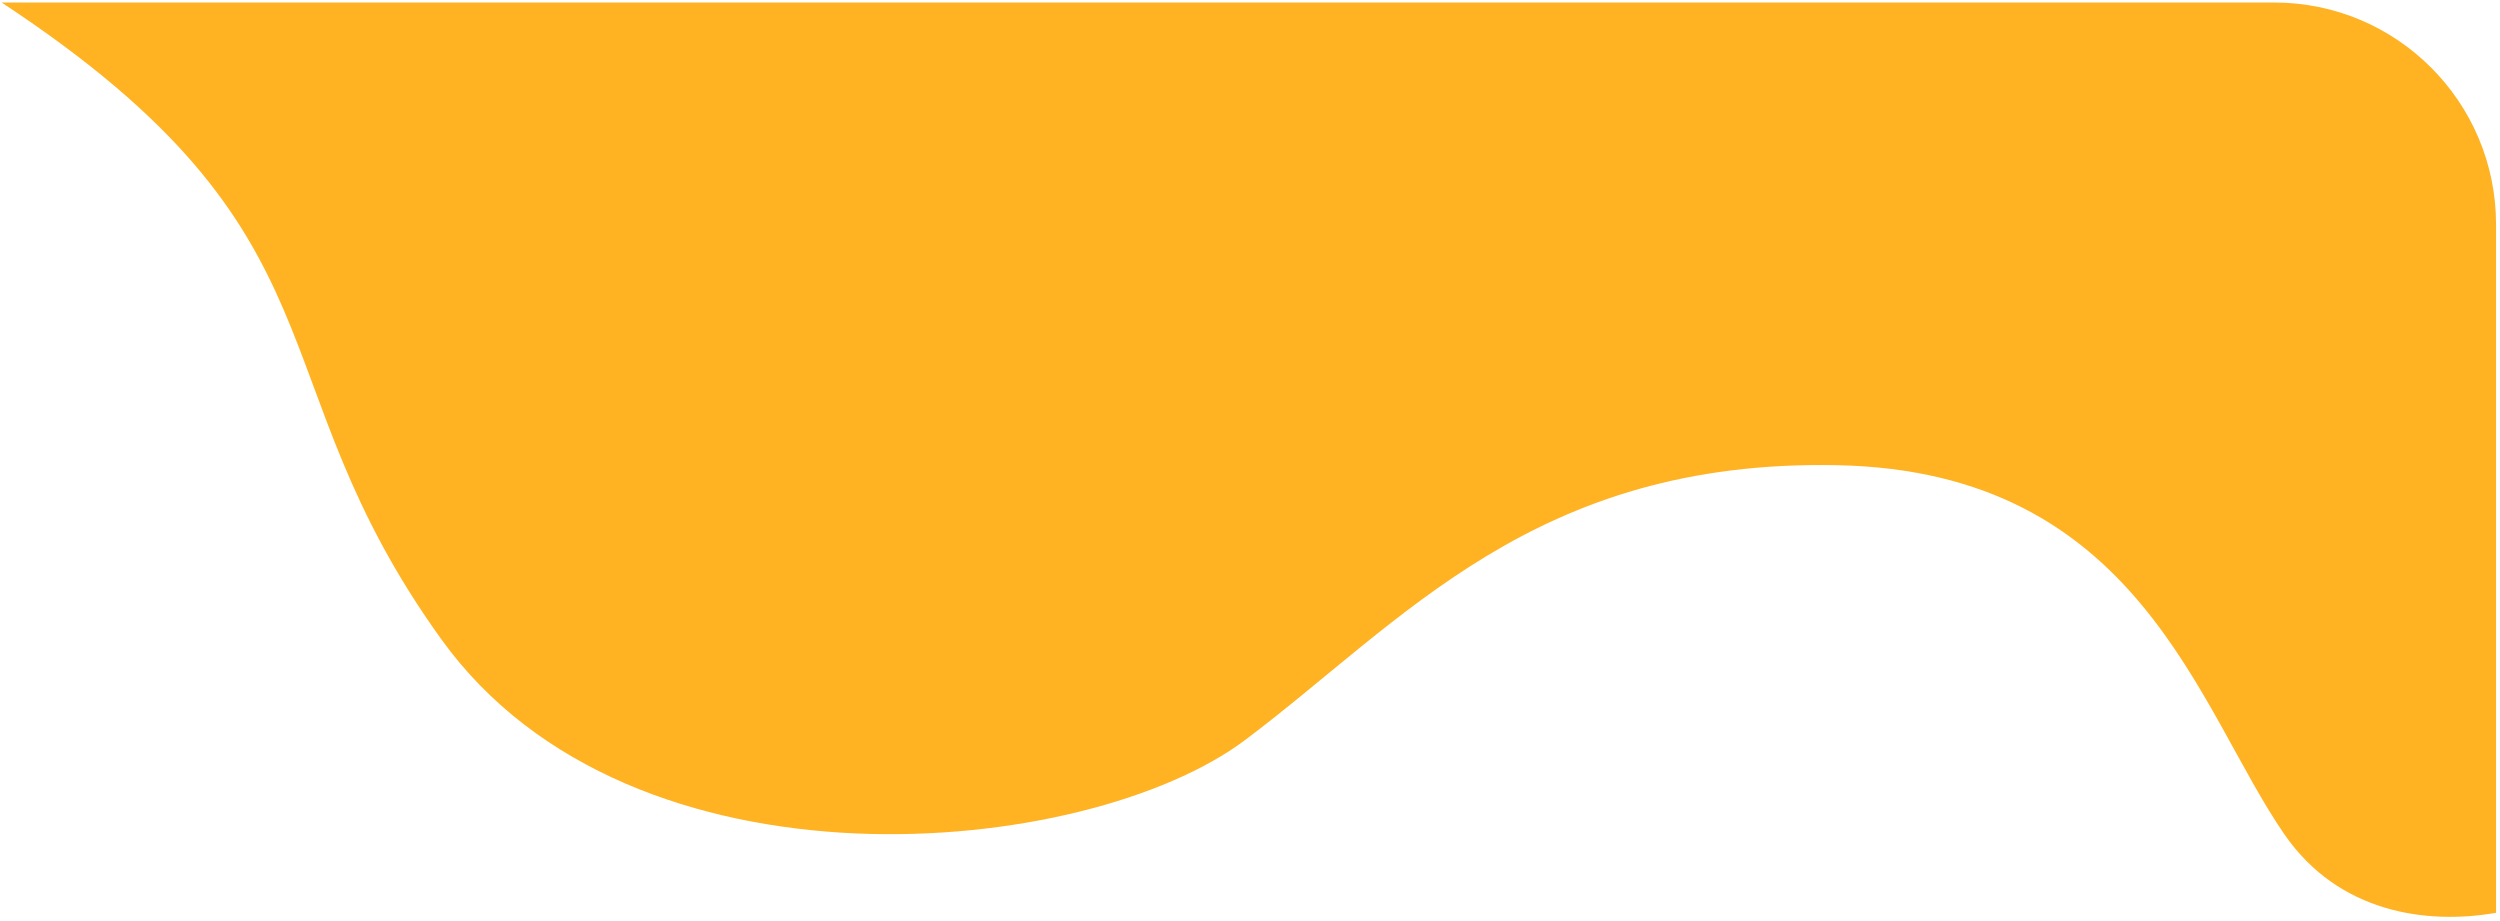
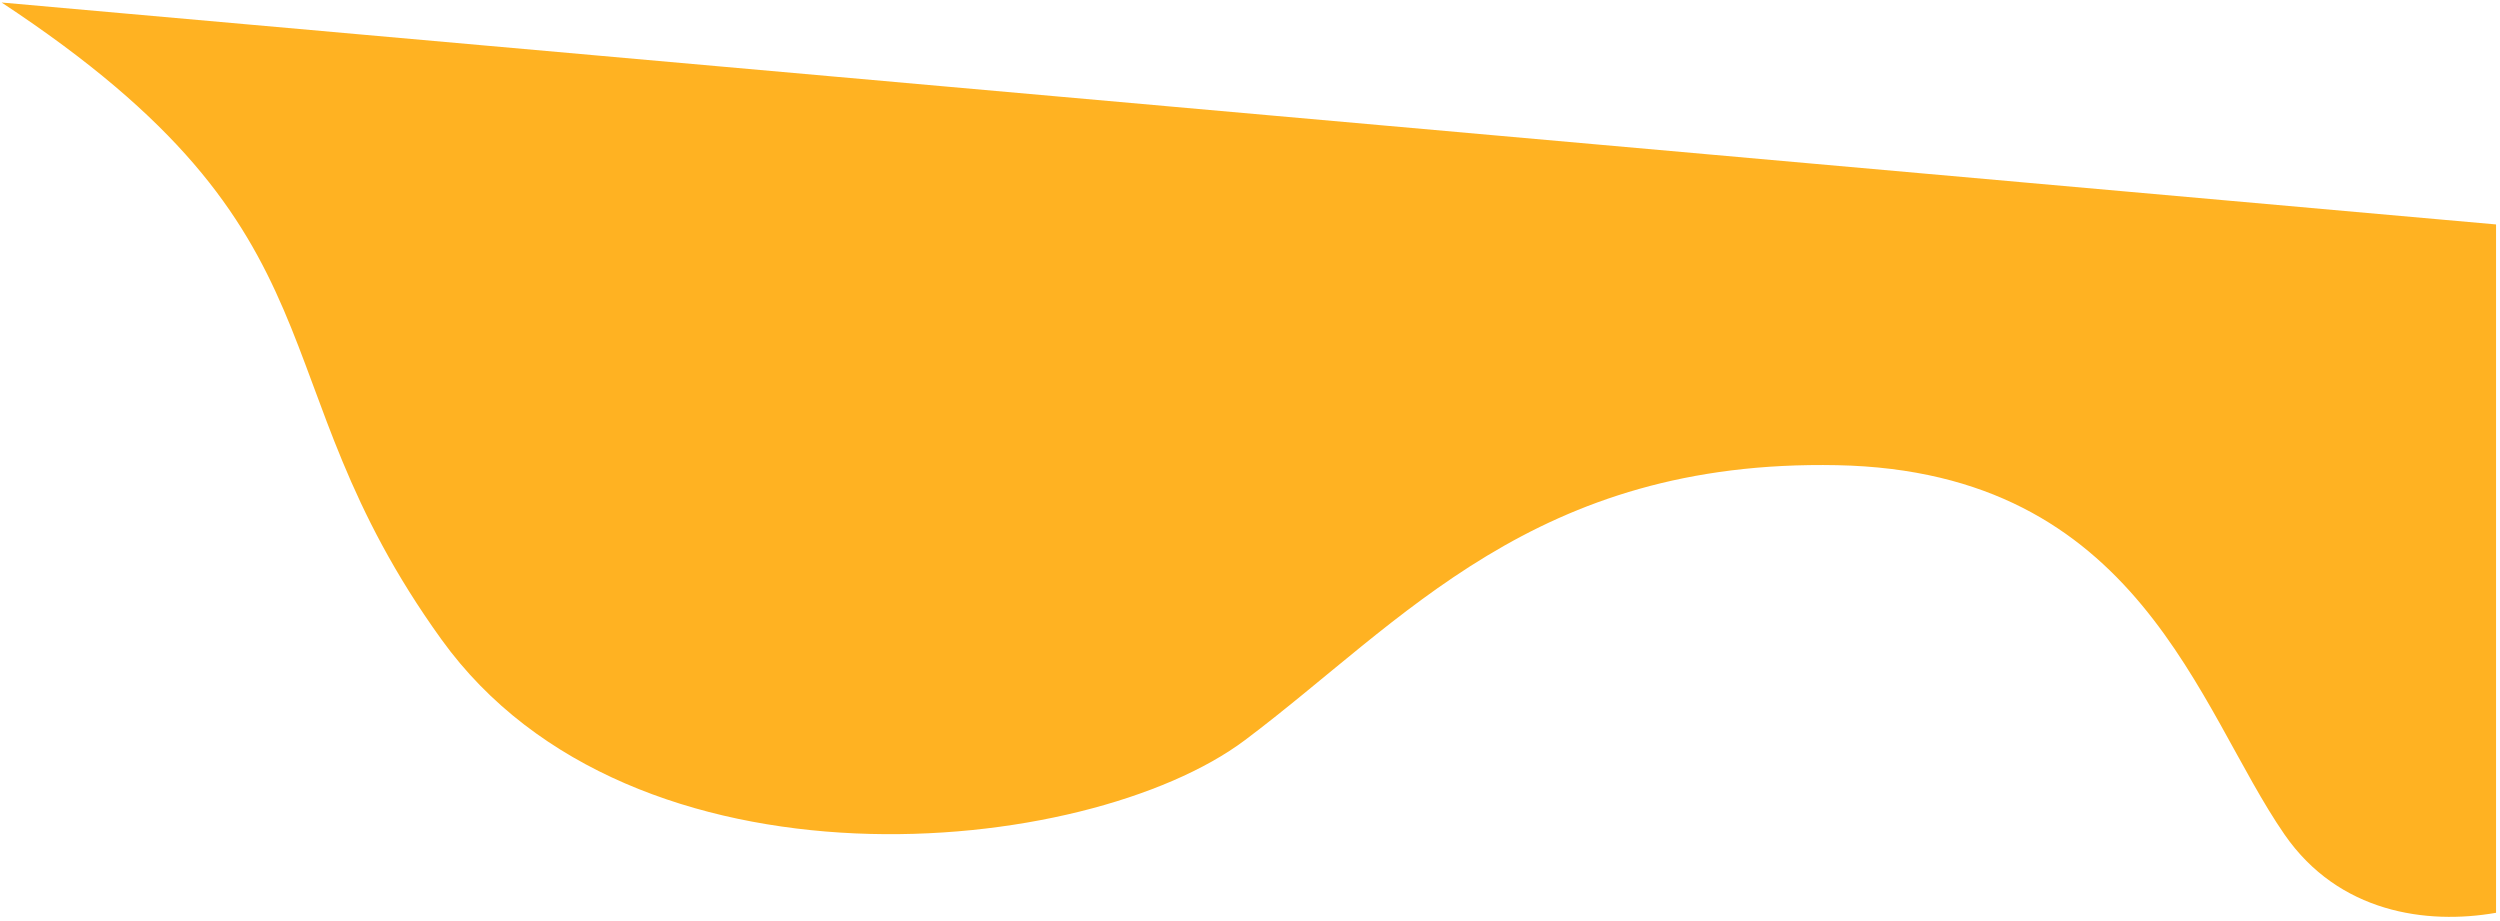
<svg xmlns="http://www.w3.org/2000/svg" width="497" height="183" viewBox="0 0 497 183" fill="none">
-   <path d="M454.195 165.944C464.952 181.463 482.422 183.883 496.214 181.463L496.214 44.619C496.214 20.253 476.461 0.5 452.095 0.5L0.315 0.5C71.104 47.087 49.905 74.562 87.76 127.122C125.615 179.682 216.088 170.722 247.508 147.13C278.927 123.538 305.047 91.285 365.236 92.48C425.426 93.674 436.834 140.898 454.195 165.944Z" fill="#FFB222" />
+   <path d="M454.195 165.944C464.952 181.463 482.422 183.883 496.214 181.463L496.214 44.619L0.315 0.5C71.104 47.087 49.905 74.562 87.76 127.122C125.615 179.682 216.088 170.722 247.508 147.13C278.927 123.538 305.047 91.285 365.236 92.48C425.426 93.674 436.834 140.898 454.195 165.944Z" fill="#FFB222" />
</svg>